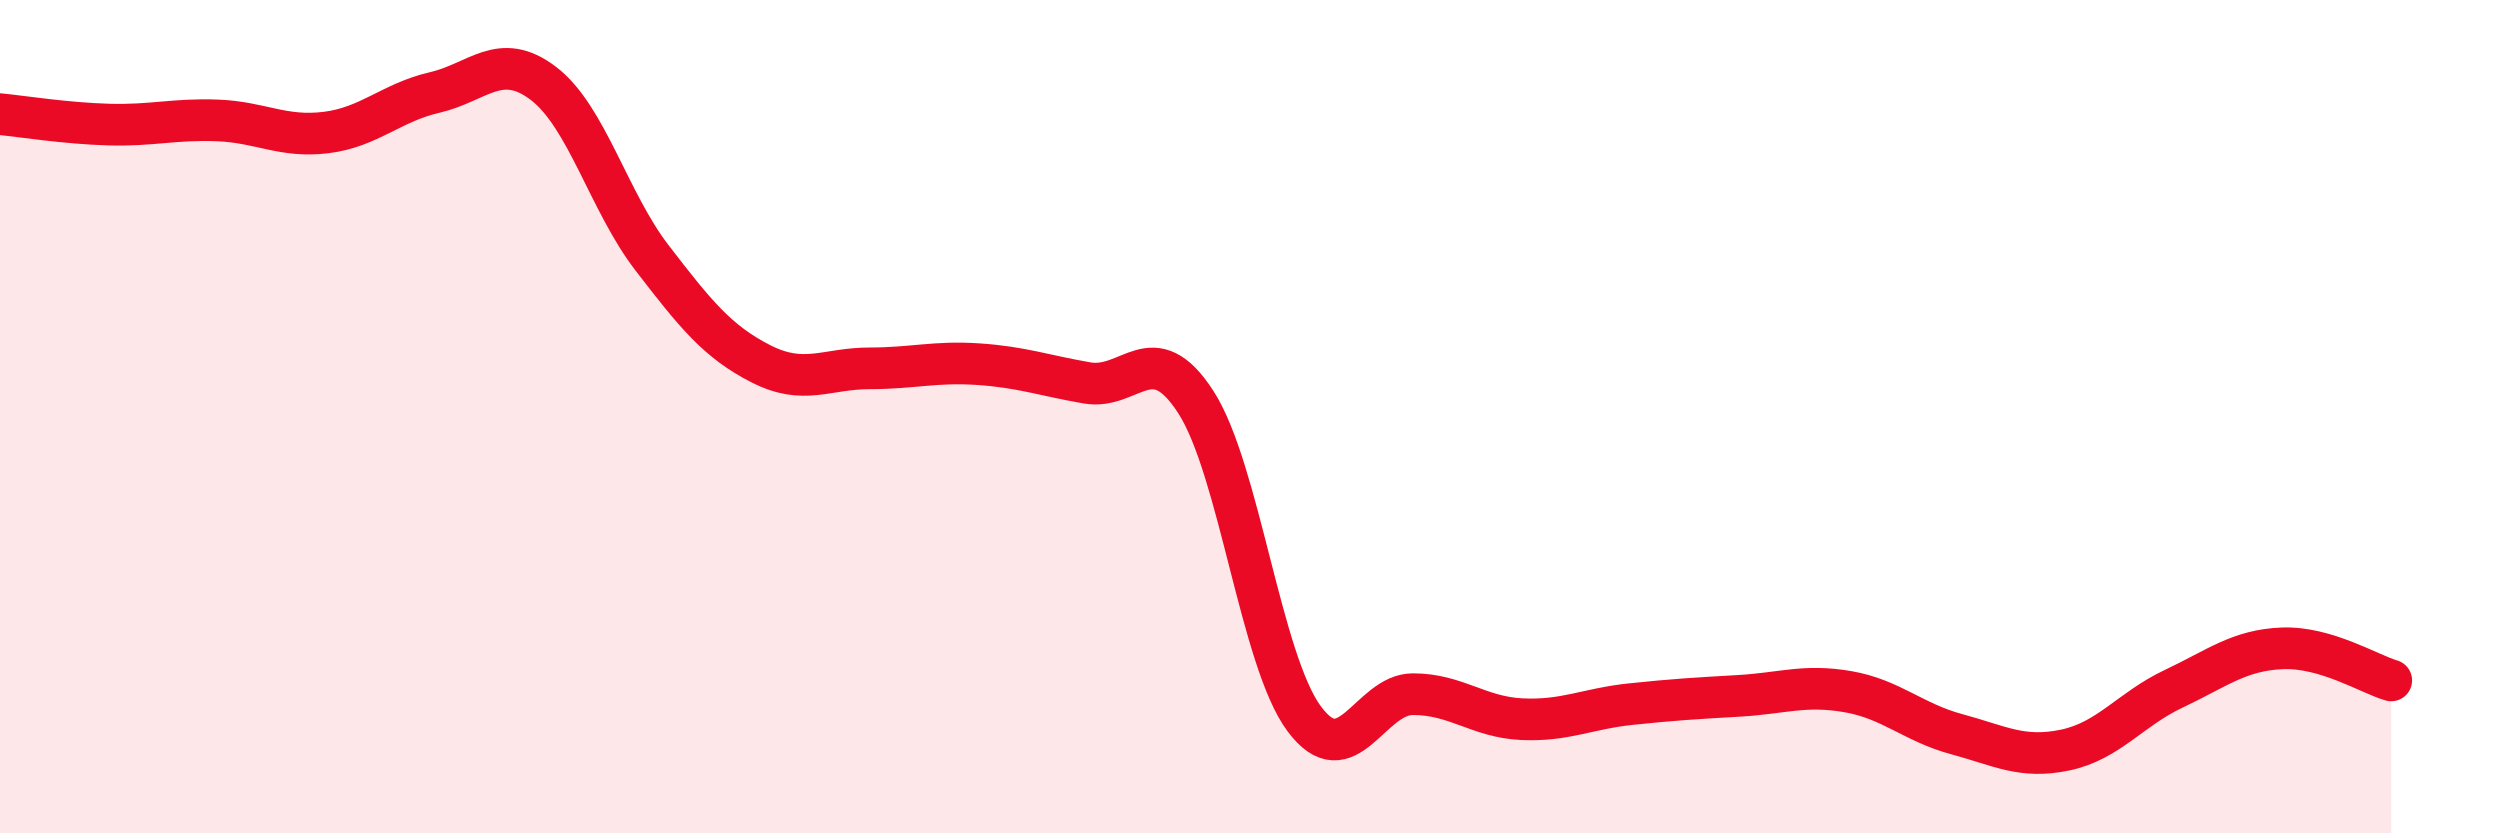
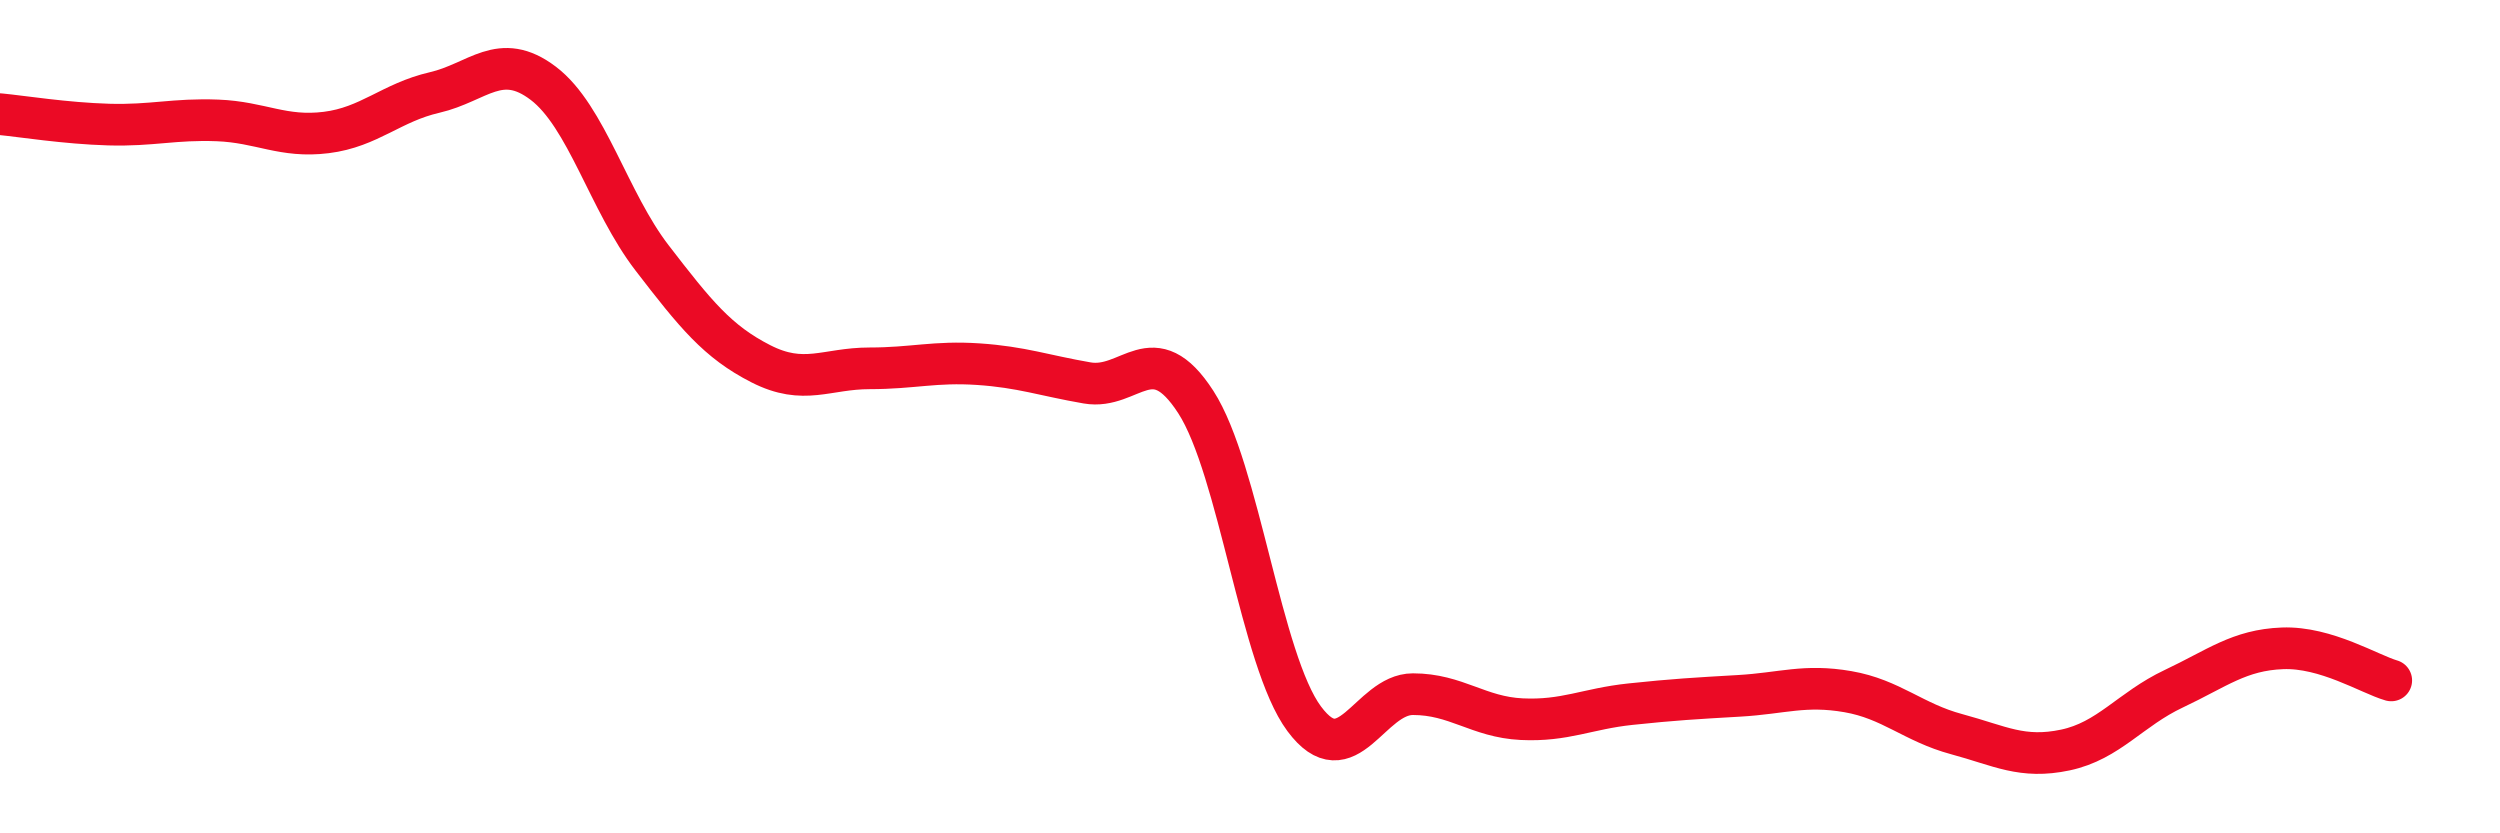
<svg xmlns="http://www.w3.org/2000/svg" width="60" height="20" viewBox="0 0 60 20">
-   <path d="M 0,2.74 C 0.52,2.79 1.57,2.96 2.61,2.99 C 3.65,3.02 4.18,2.85 5.22,2.89 C 6.26,2.93 6.79,3.31 7.83,3.18 C 8.87,3.05 9.39,2.46 10.43,2.22 C 11.47,1.98 12,1.21 13.04,2 C 14.08,2.79 14.61,4.84 15.65,6.19 C 16.69,7.54 17.22,8.2 18.26,8.73 C 19.3,9.26 19.83,8.84 20.87,8.84 C 21.91,8.84 22.44,8.67 23.48,8.74 C 24.52,8.81 25.05,9.01 26.09,9.19 C 27.13,9.37 27.66,8.04 28.7,9.65 C 29.74,11.26 30.26,15.85 31.3,17.25 C 32.34,18.65 32.87,16.66 33.91,16.66 C 34.95,16.66 35.48,17.21 36.52,17.26 C 37.56,17.31 38.09,17.01 39.13,16.9 C 40.17,16.79 40.7,16.76 41.74,16.7 C 42.78,16.64 43.31,16.42 44.35,16.6 C 45.39,16.78 45.92,17.34 46.96,17.62 C 48,17.9 48.53,18.22 49.57,18 C 50.61,17.78 51.13,17.02 52.17,16.53 C 53.21,16.04 53.74,15.6 54.78,15.56 C 55.82,15.52 56.87,16.18 57.39,16.33L57.39 20L0 20Z" fill="#EB0A25" opacity="0.1" stroke-linecap="round" stroke-linejoin="round" />
  <path d="M 0,2.74 C 0.52,2.79 1.57,2.96 2.61,2.99 C 3.65,3.02 4.18,2.85 5.22,2.89 C 6.26,2.93 6.79,3.31 7.83,3.18 C 8.87,3.05 9.39,2.46 10.43,2.22 C 11.47,1.98 12,1.21 13.04,2 C 14.08,2.79 14.61,4.84 15.65,6.19 C 16.69,7.54 17.22,8.2 18.26,8.73 C 19.3,9.26 19.83,8.84 20.87,8.84 C 21.91,8.84 22.44,8.67 23.48,8.74 C 24.52,8.81 25.05,9.01 26.09,9.19 C 27.13,9.37 27.66,8.04 28.7,9.65 C 29.74,11.26 30.26,15.85 31.3,17.25 C 32.34,18.65 32.87,16.66 33.91,16.66 C 34.95,16.66 35.48,17.21 36.52,17.26 C 37.56,17.31 38.09,17.01 39.13,16.9 C 40.17,16.79 40.7,16.76 41.74,16.7 C 42.78,16.64 43.31,16.42 44.35,16.6 C 45.39,16.78 45.92,17.34 46.96,17.62 C 48,17.9 48.53,18.22 49.57,18 C 50.61,17.78 51.13,17.02 52.17,16.53 C 53.21,16.04 53.74,15.6 54.78,15.56 C 55.82,15.52 56.87,16.18 57.39,16.33" stroke="#EB0A25" stroke-width="1" fill="none" stroke-linecap="round" stroke-linejoin="round" />
</svg>